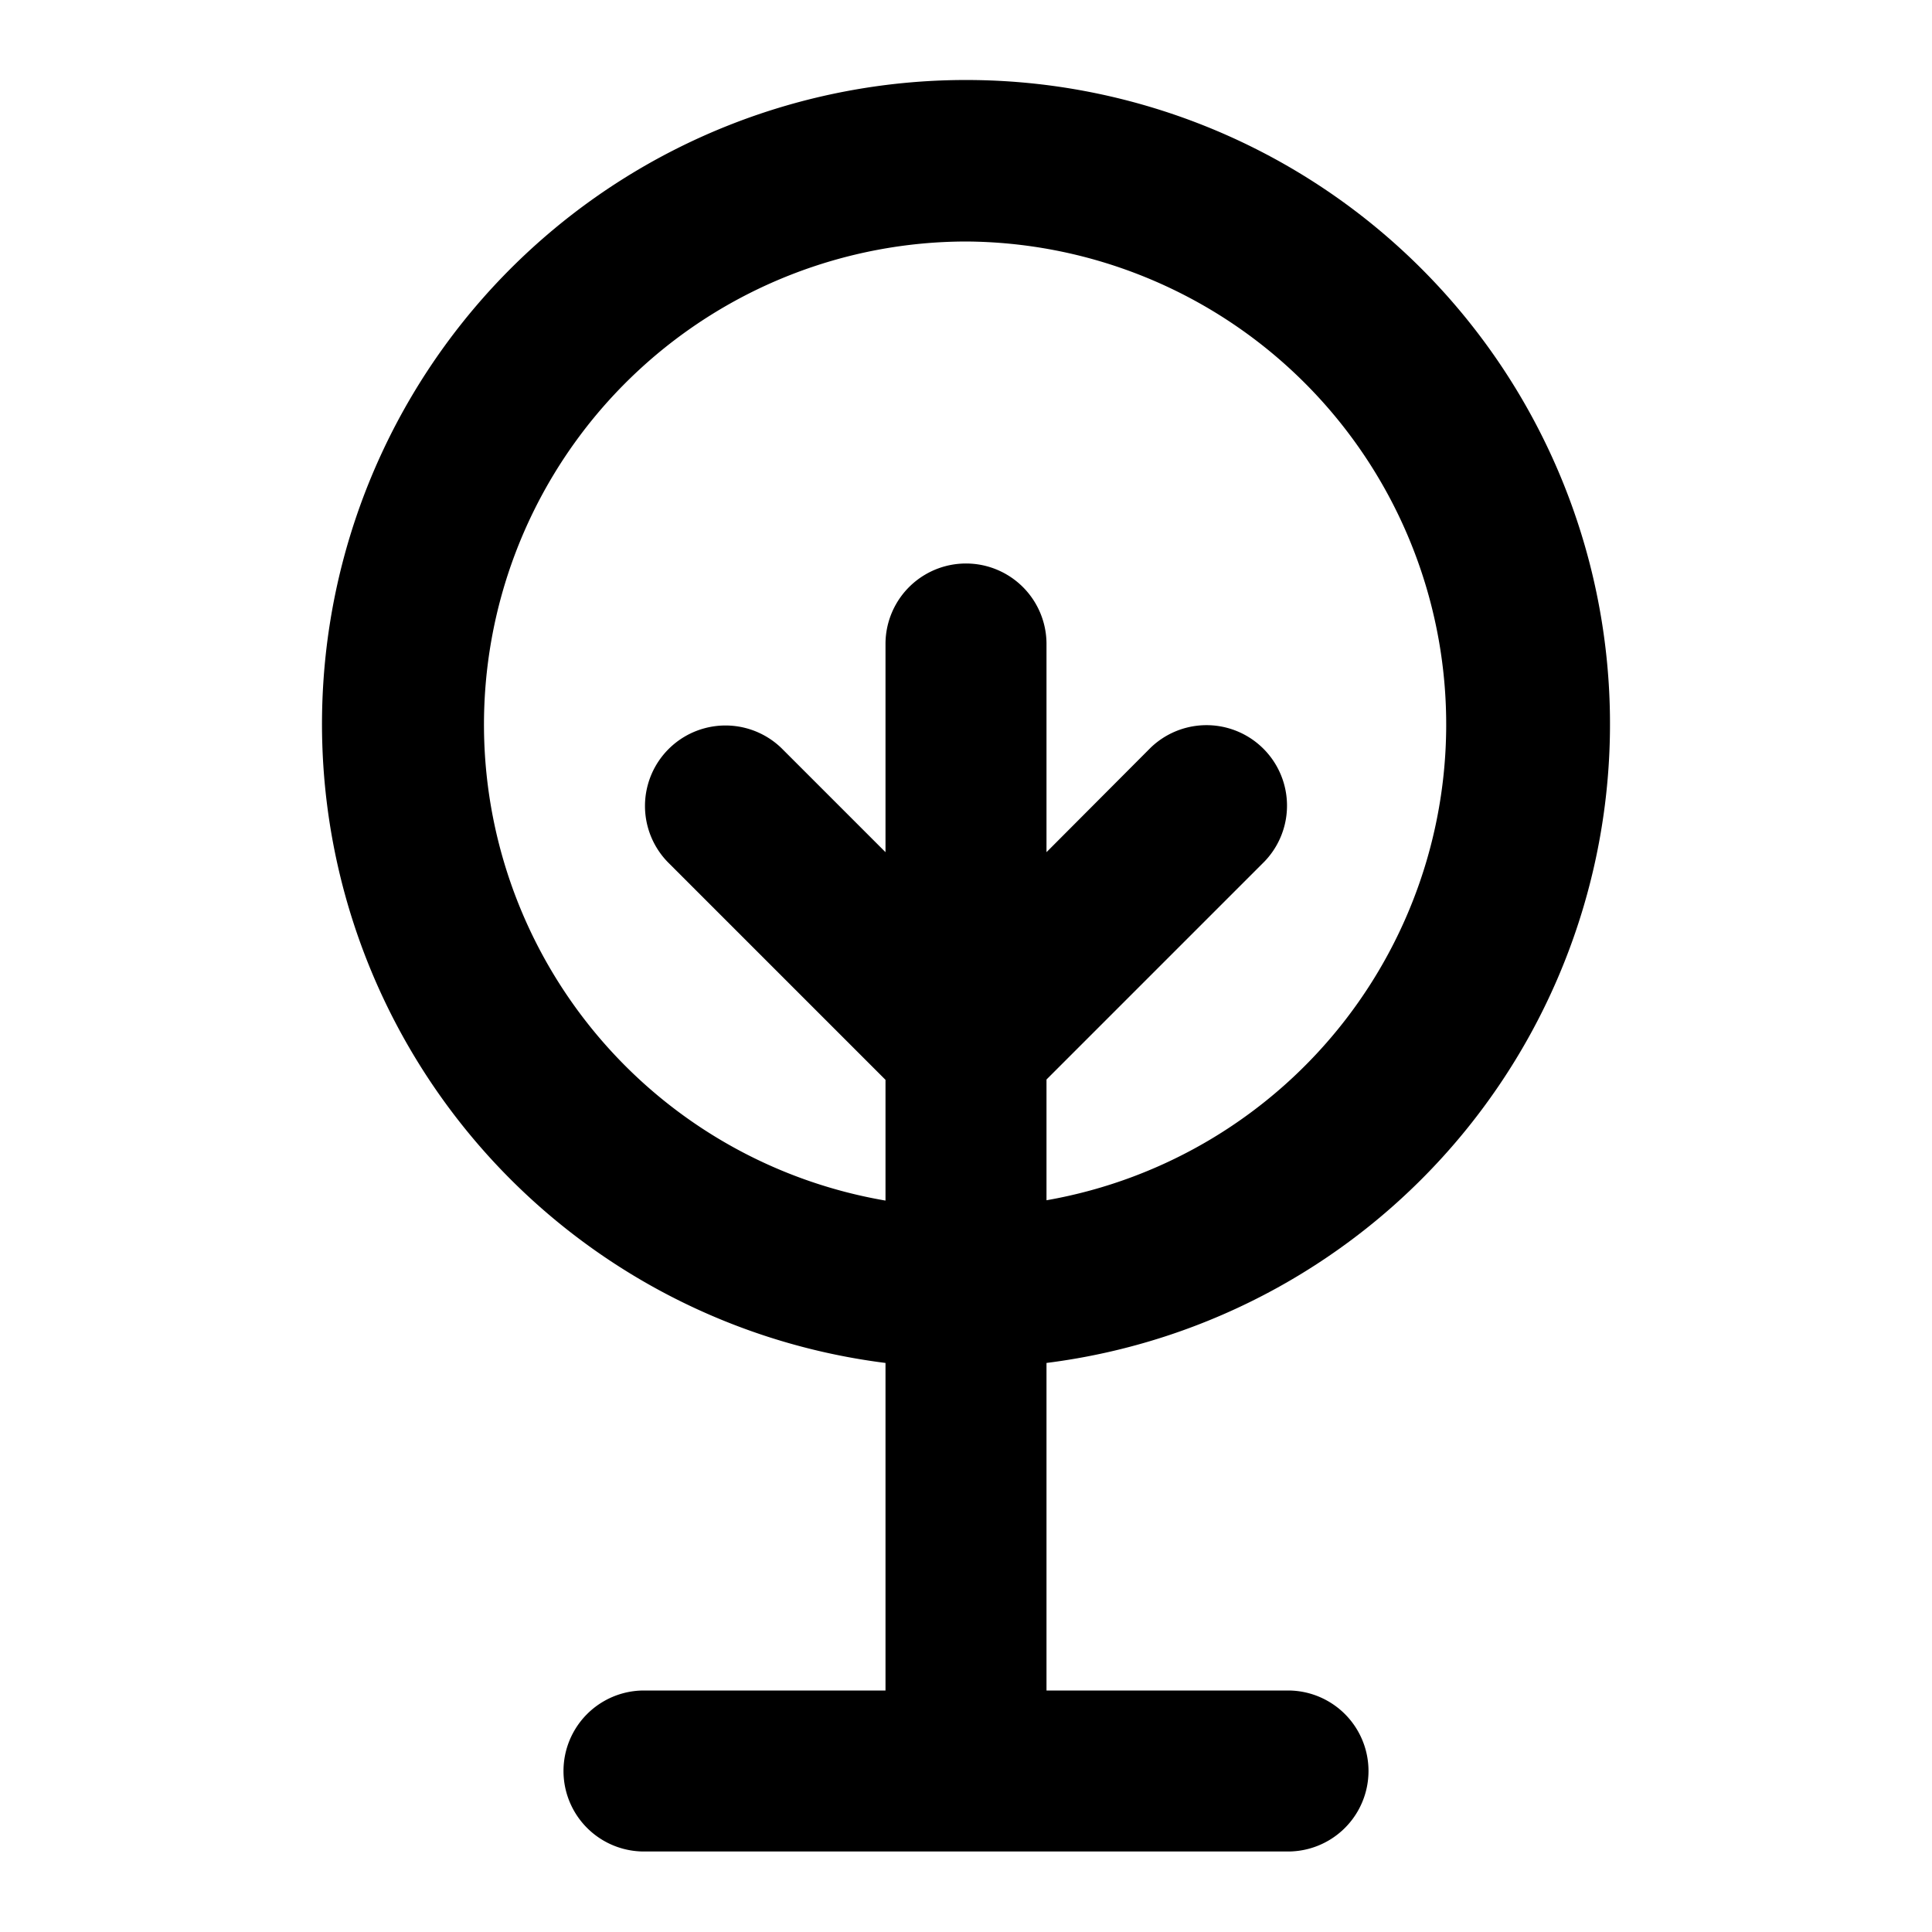
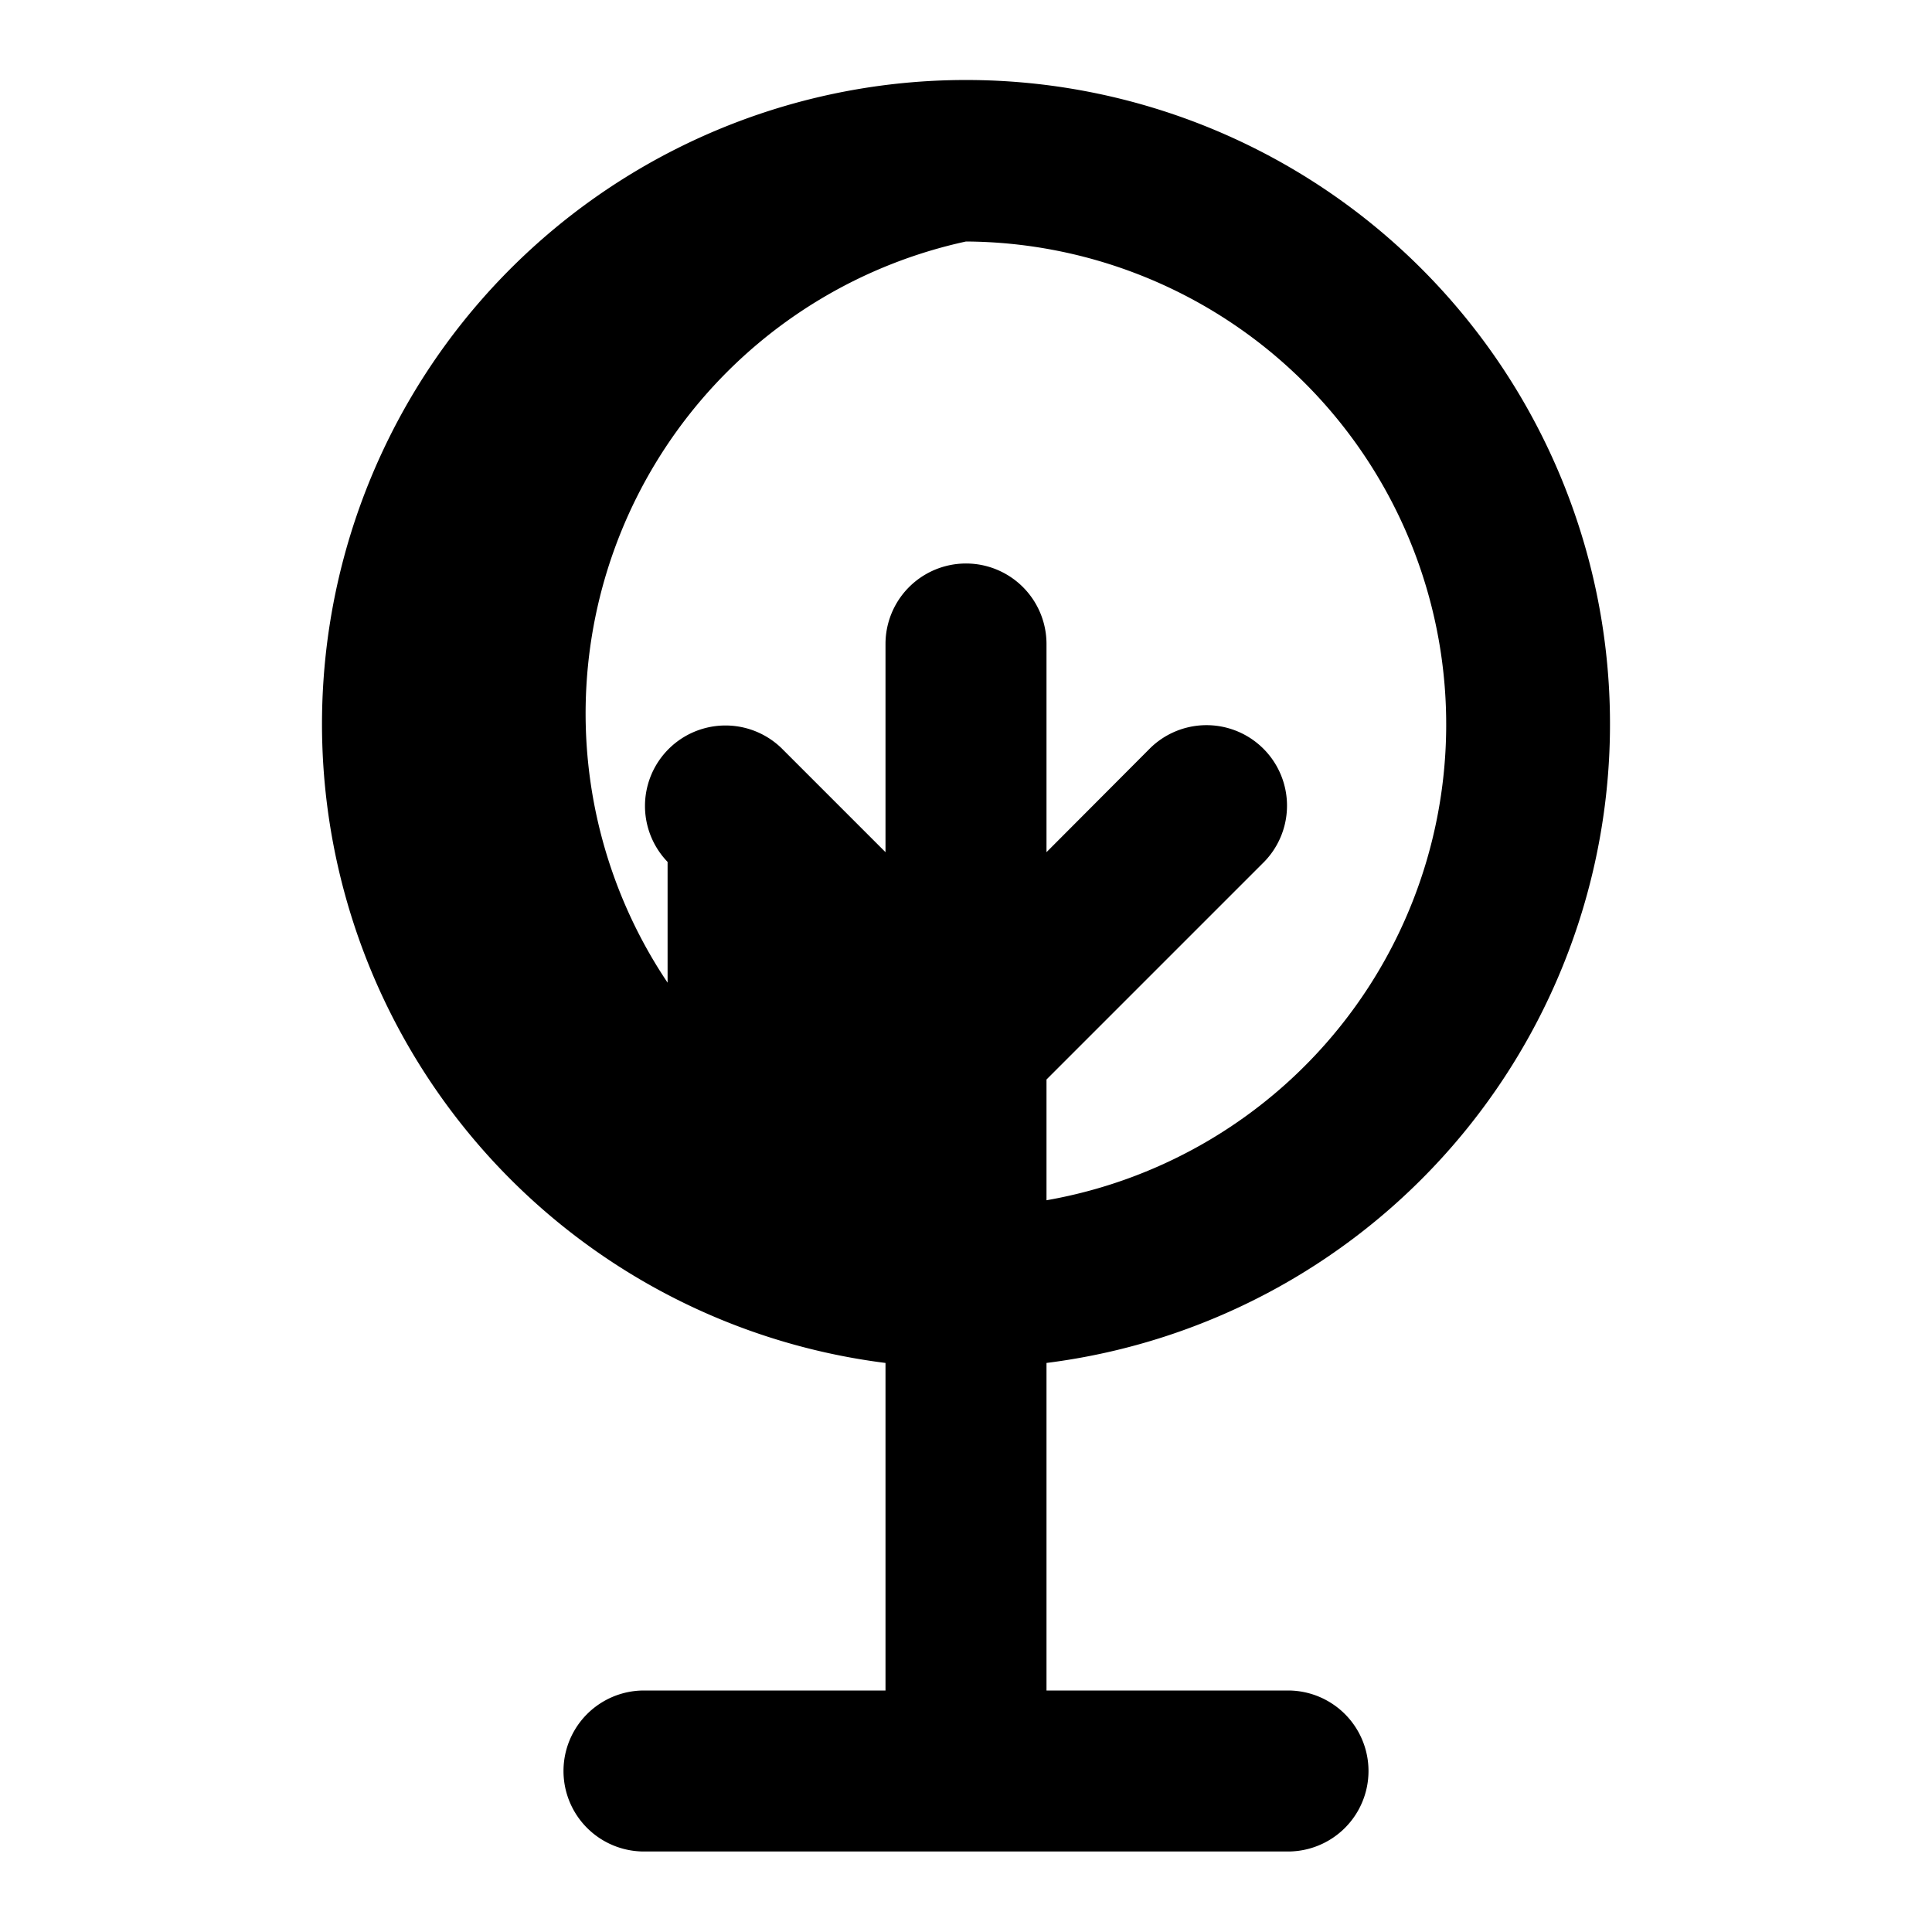
<svg xmlns="http://www.w3.org/2000/svg" fill="#000000" width="800px" height="800px" viewBox="0 0 24 24">
-   <path d="M11,16.931V21H8a1,1,0,0,0,0,2h8a1,1,0,0,0,0-2H13V16.931a8,8,0,1,0-2,0ZM12,3a6,6,0,0,1,1,11.91v-1.5l2.707-2.707a1,1,0,0,0-1.414-1.414L13,10.586V8a1,1,0,0,0-2,0v2.586L9.707,9.293a1,1,0,0,0-1.414,1.414L11,13.414v1.5A6,6,0,0,1,12,3Z" />
+   <path d="M11,16.931V21H8a1,1,0,0,0,0,2h8a1,1,0,0,0,0-2H13V16.931a8,8,0,1,0-2,0ZM12,3a6,6,0,0,1,1,11.91v-1.5l2.707-2.707a1,1,0,0,0-1.414-1.414L13,10.586V8a1,1,0,0,0-2,0v2.586L9.707,9.293a1,1,0,0,0-1.414,1.414v1.5A6,6,0,0,1,12,3Z" />
</svg>